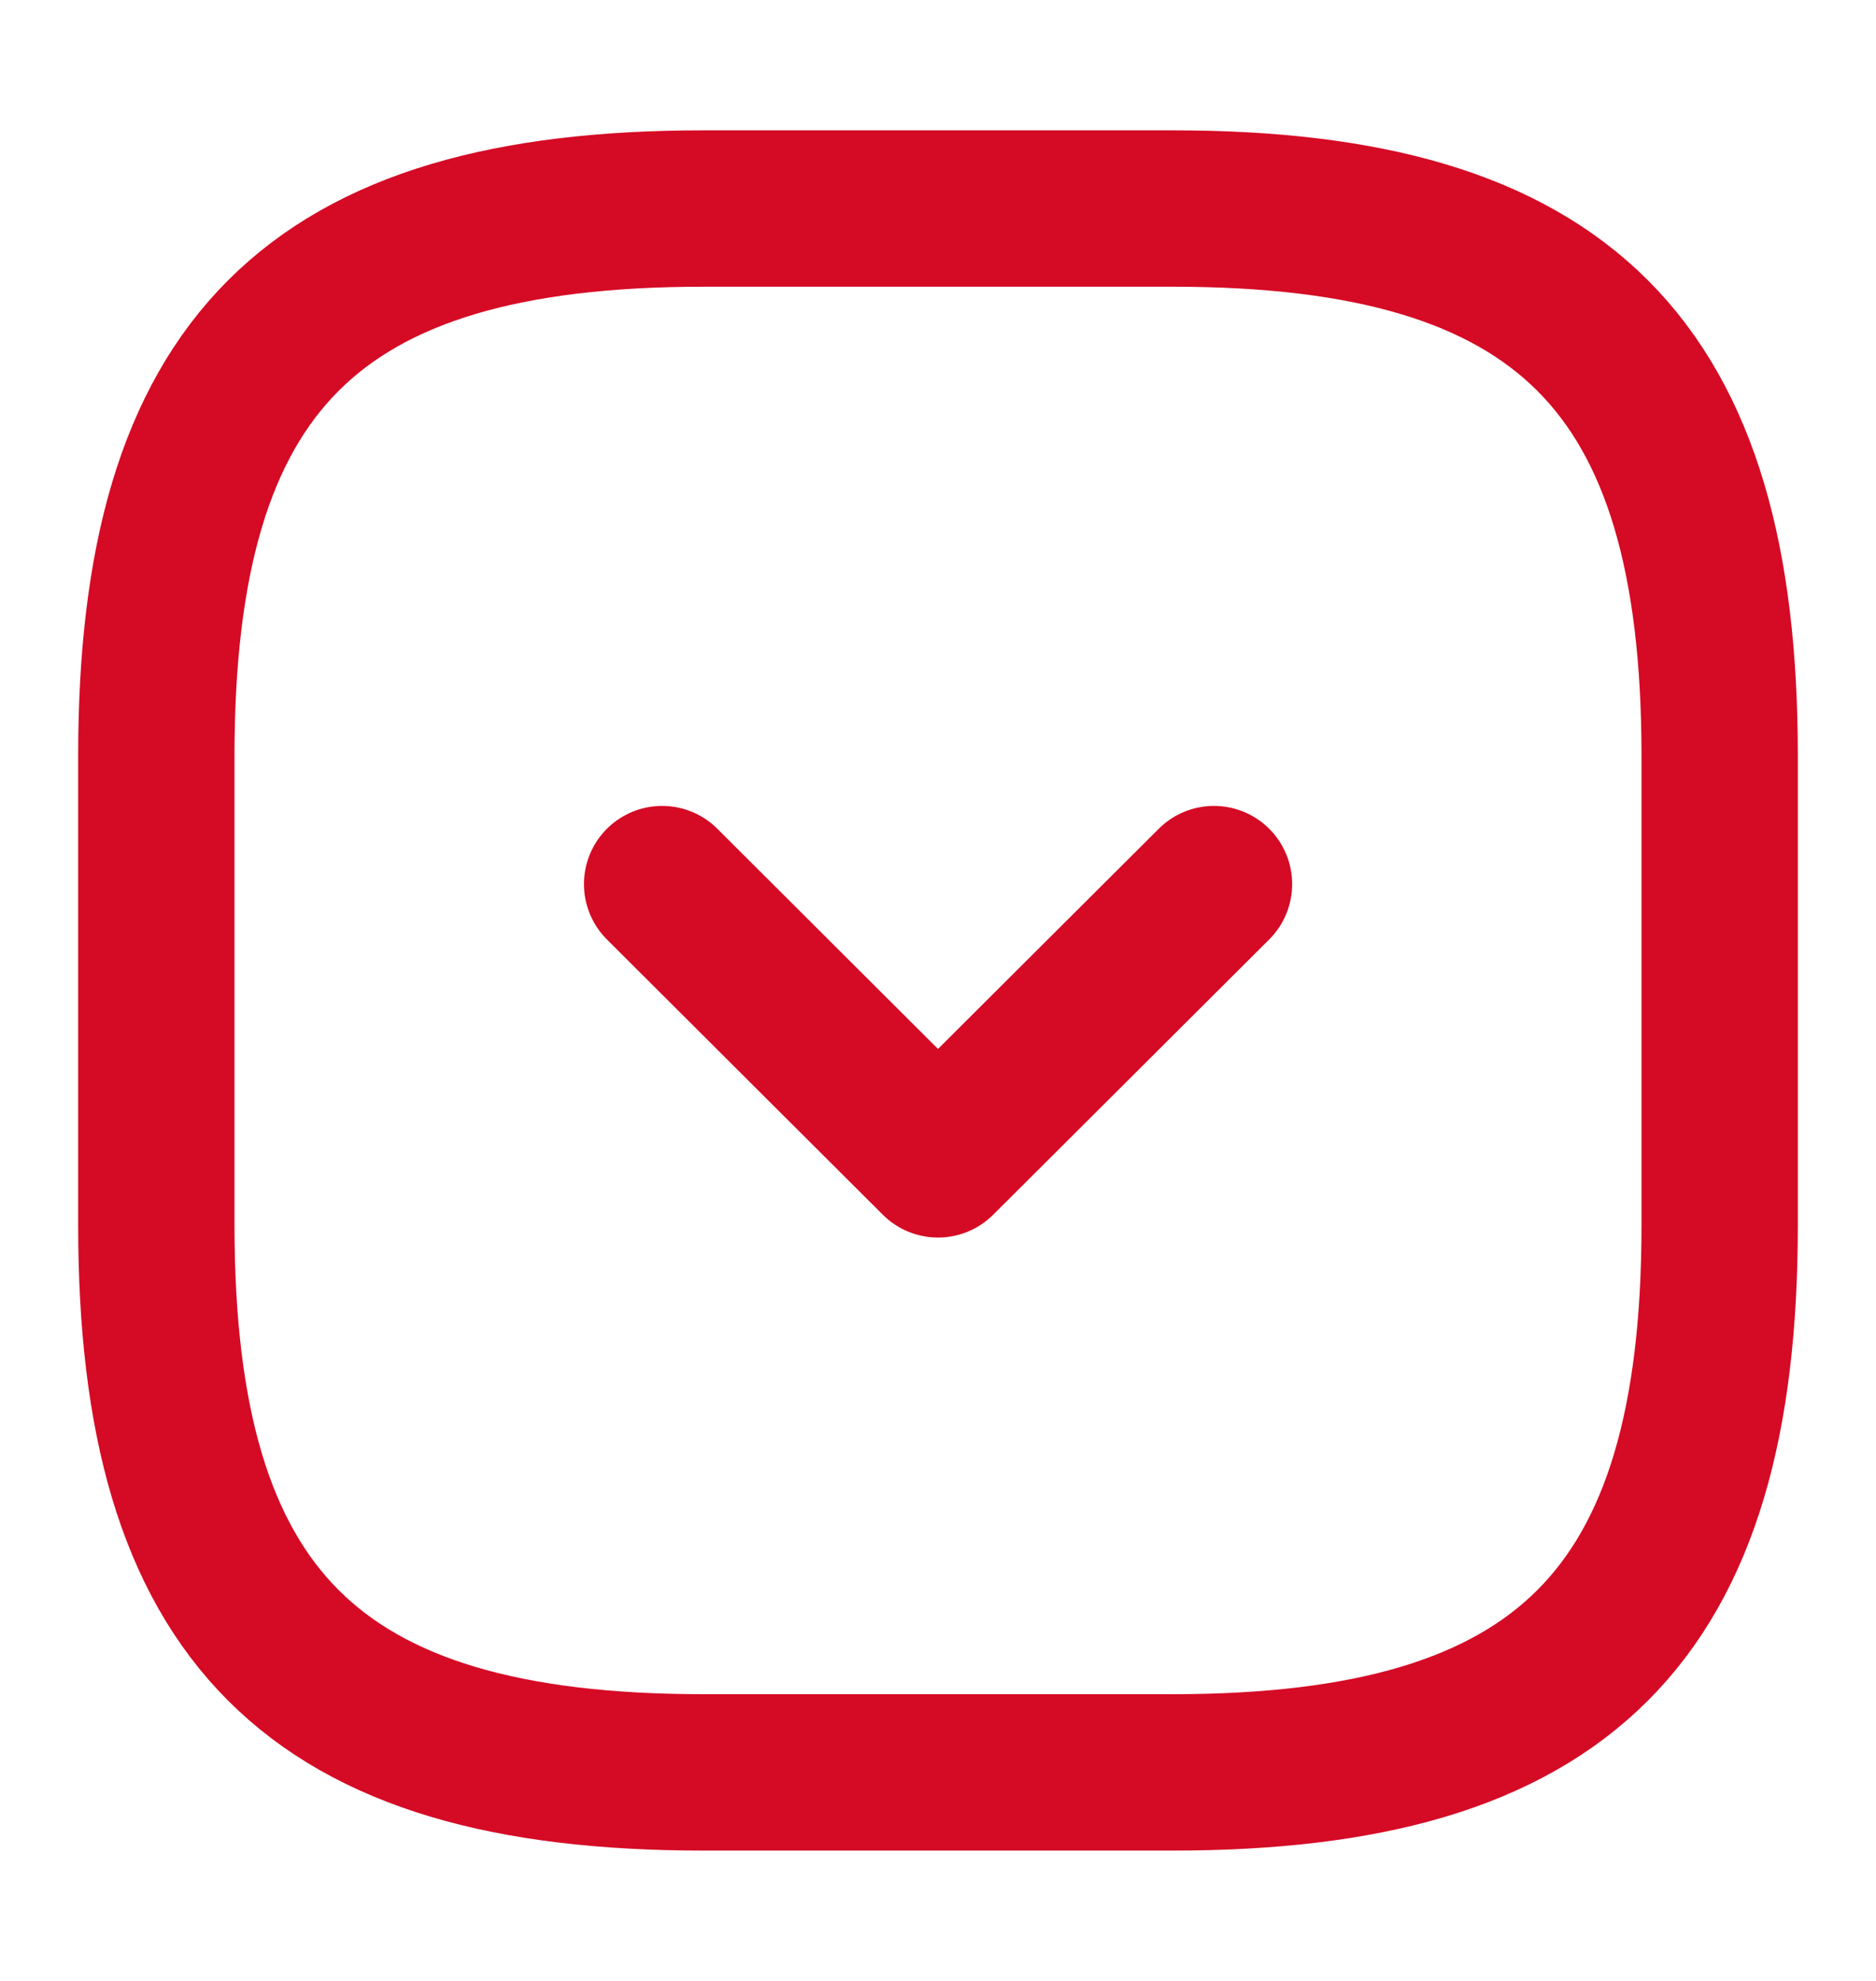
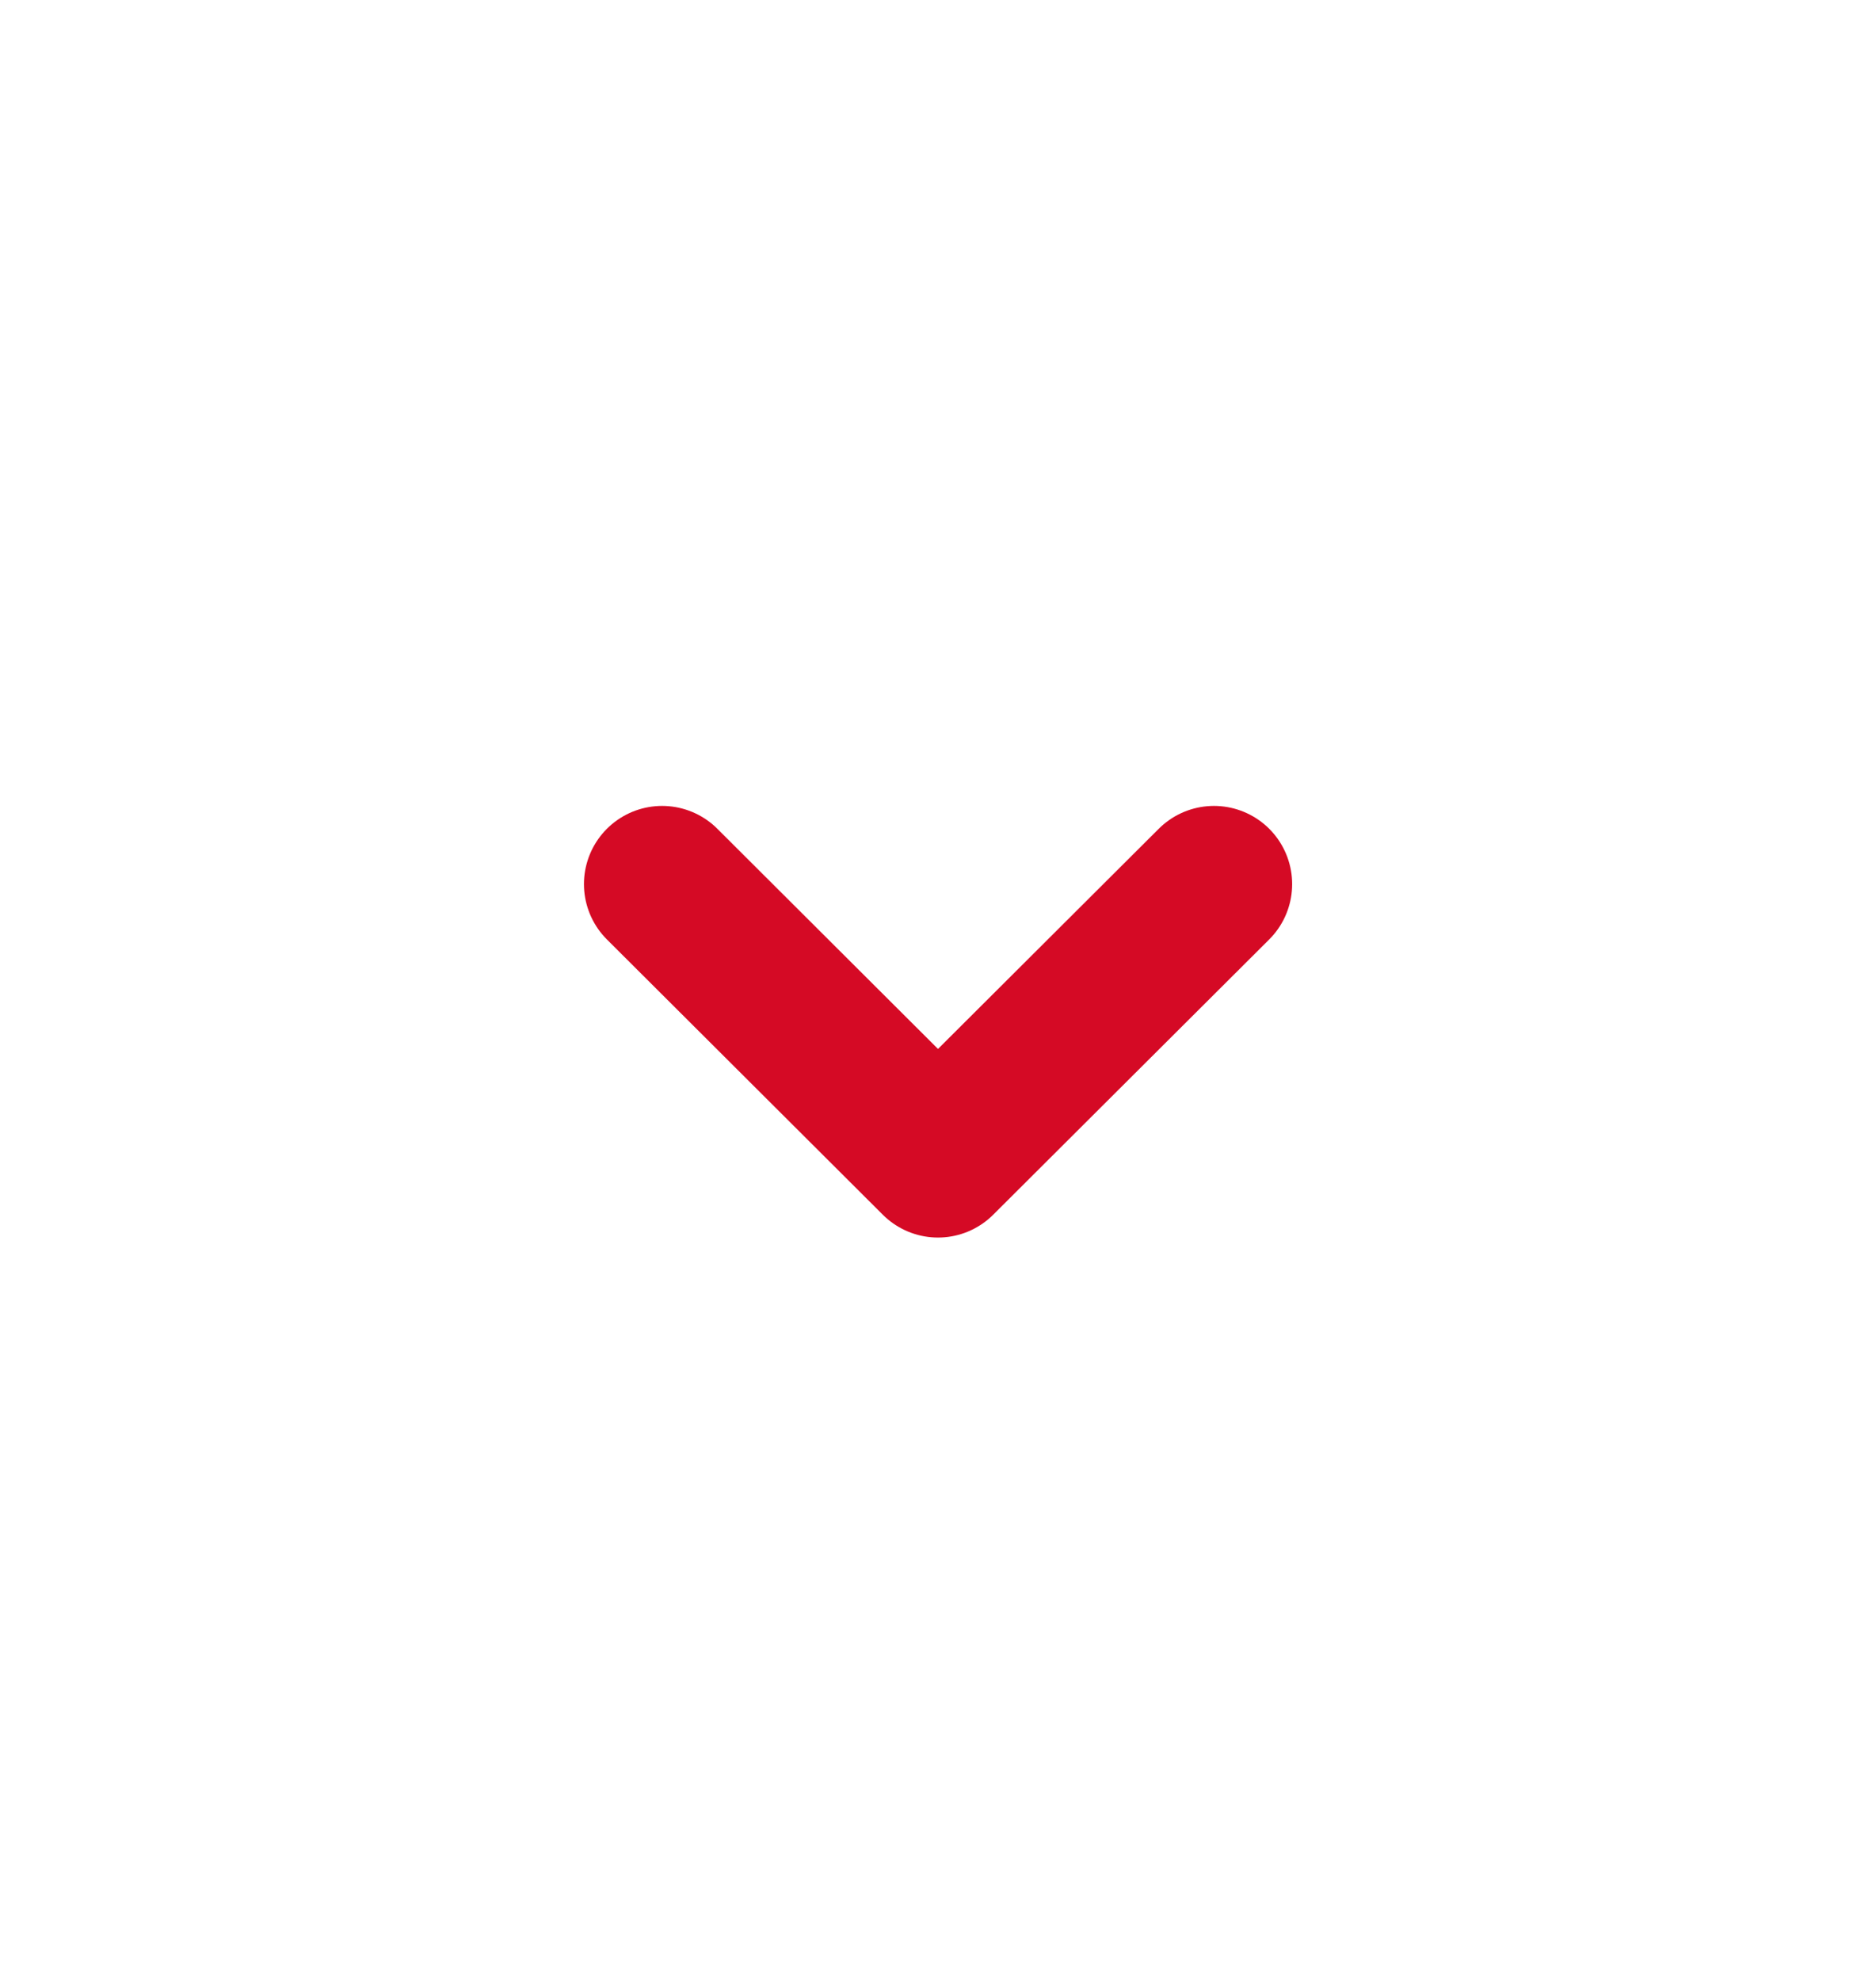
<svg xmlns="http://www.w3.org/2000/svg" width="18" height="19" viewBox="0 0 18 19" fill="none">
-   <path d="M6.75 17H11.25C15 17 16.5 15.5 16.5 11.75V7.25C16.5 3.5 15 2 11.25 2H6.75C3 2 1.5 3.5 1.5 7.25V11.75C1.5 15.5 3 17 6.75 17Z" stroke="#D50A25" stroke-width="1.5" stroke-linecap="round" stroke-linejoin="round" />
  <path d="M6.353 8.48L9 11.12L11.648 8.48" stroke="#D50A25" stroke-width="1.5" stroke-linecap="round" stroke-linejoin="round" />
</svg>